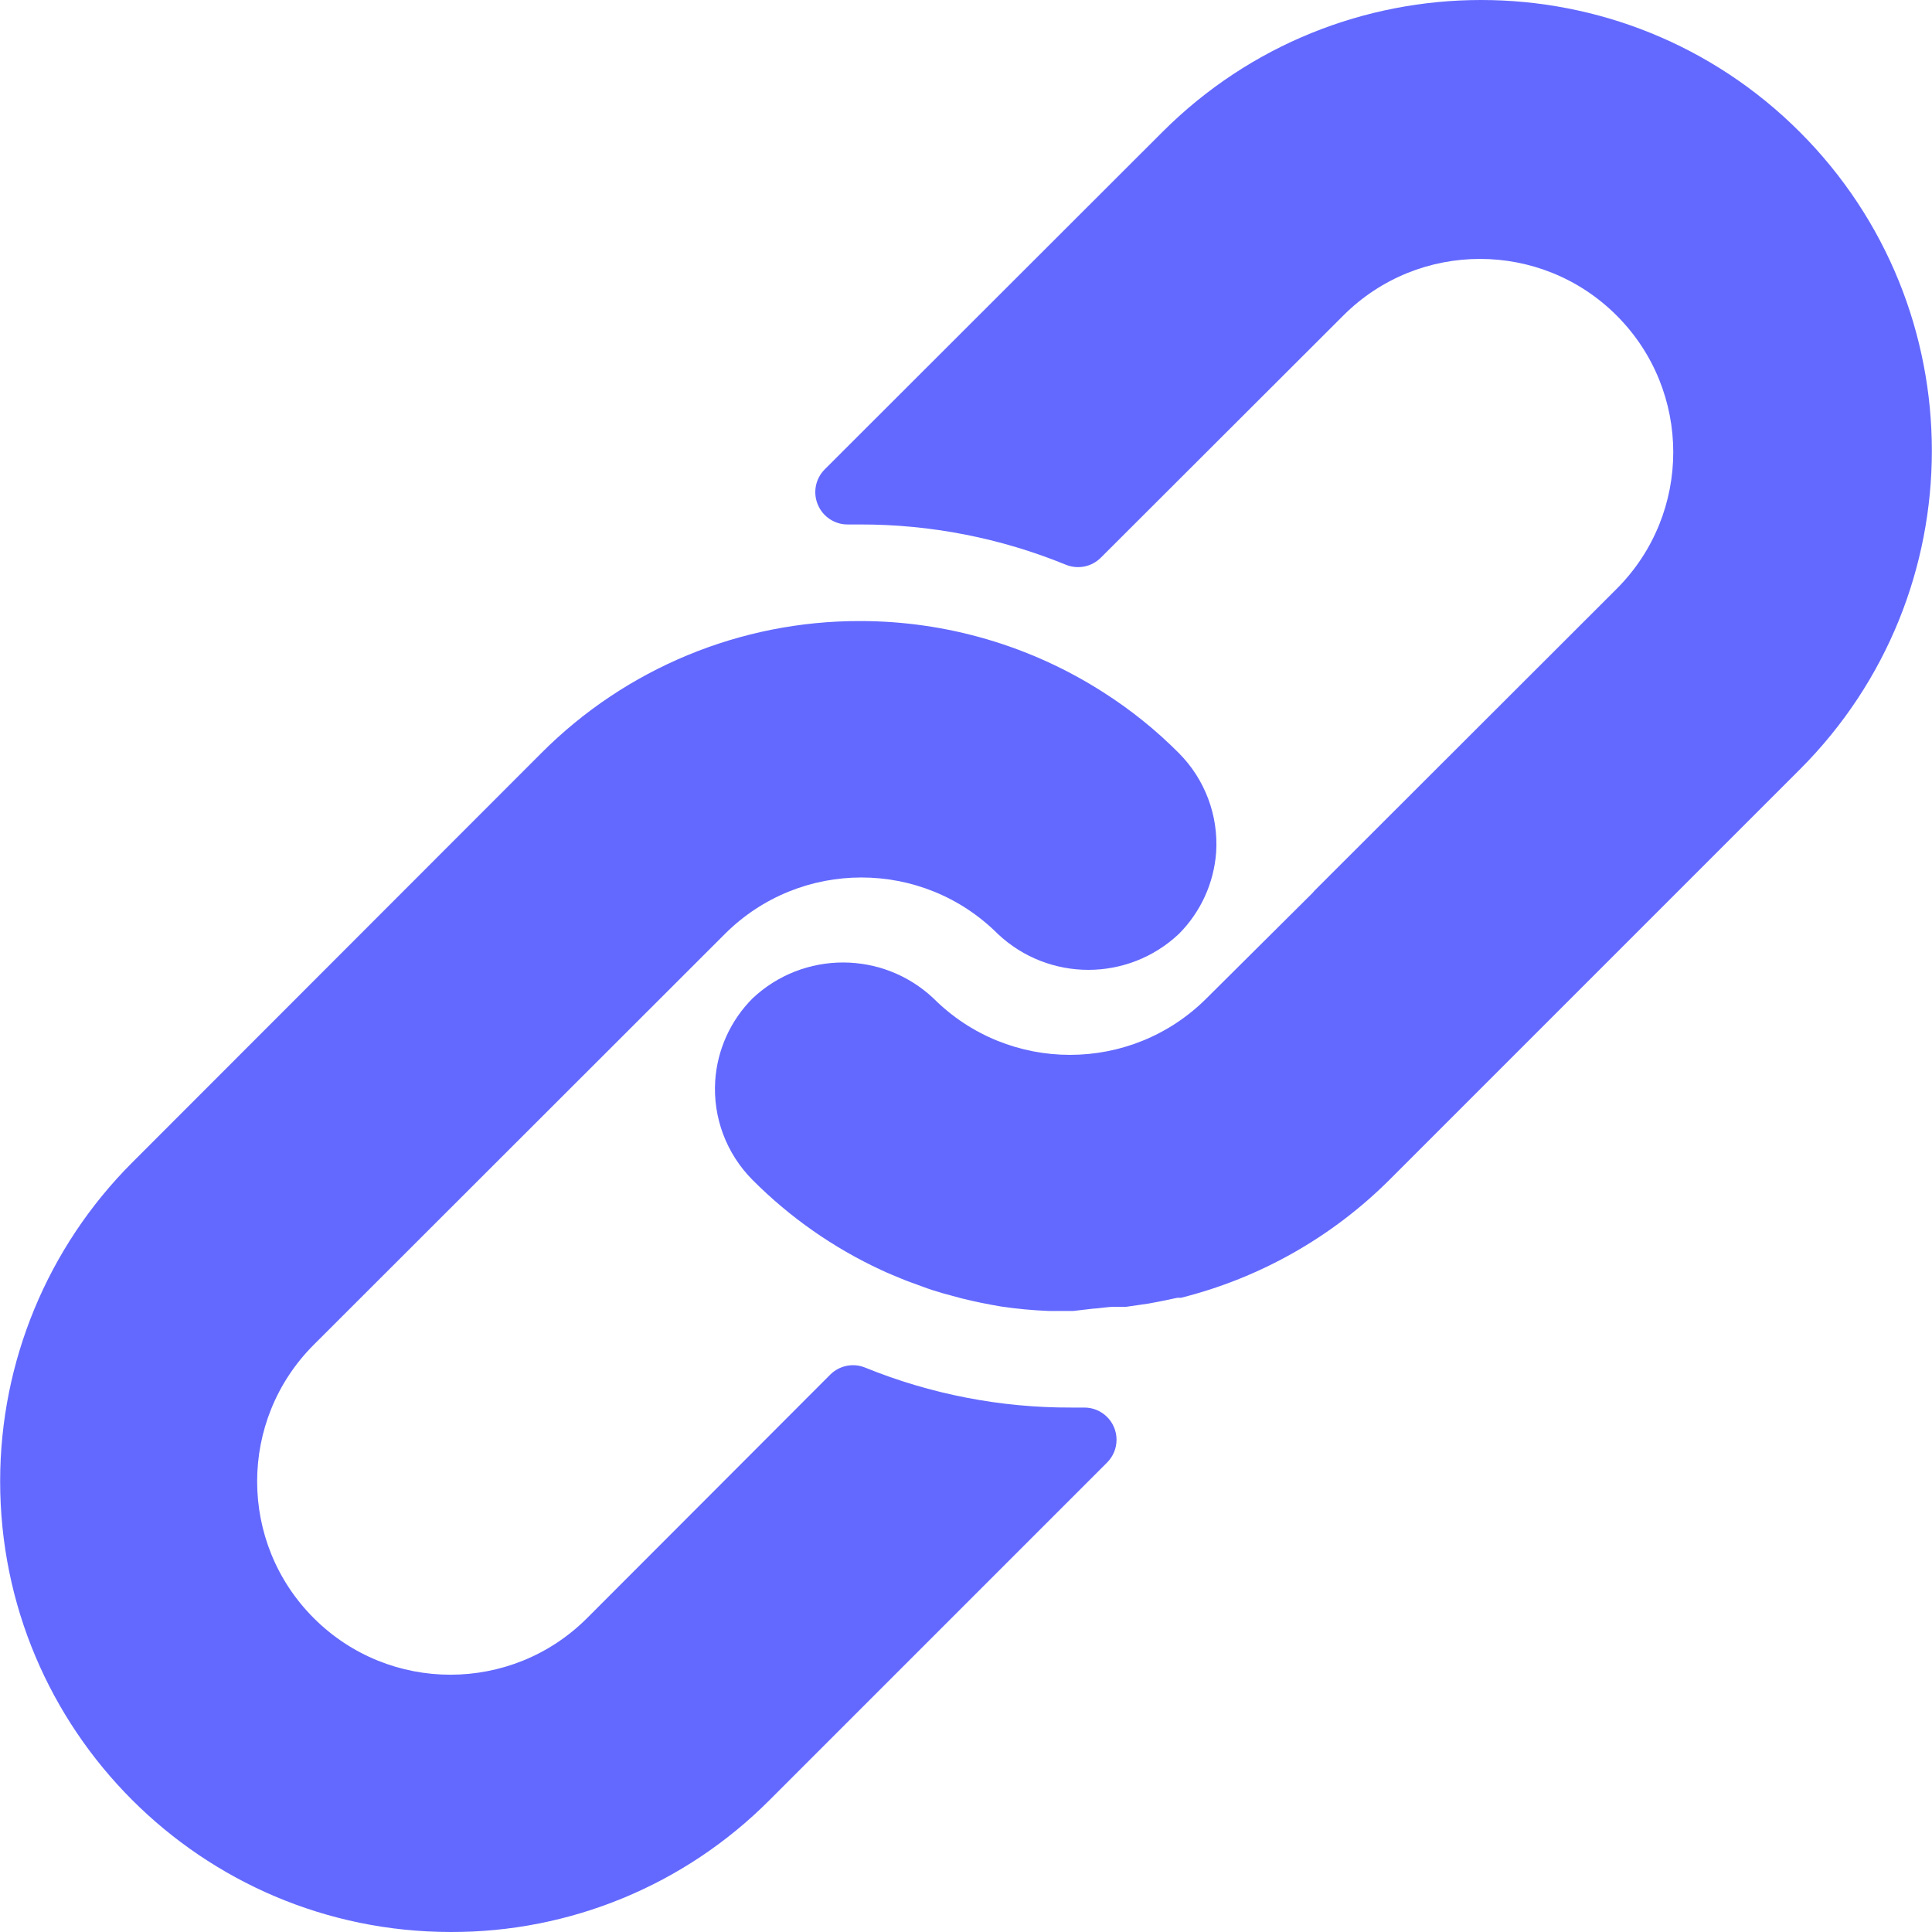
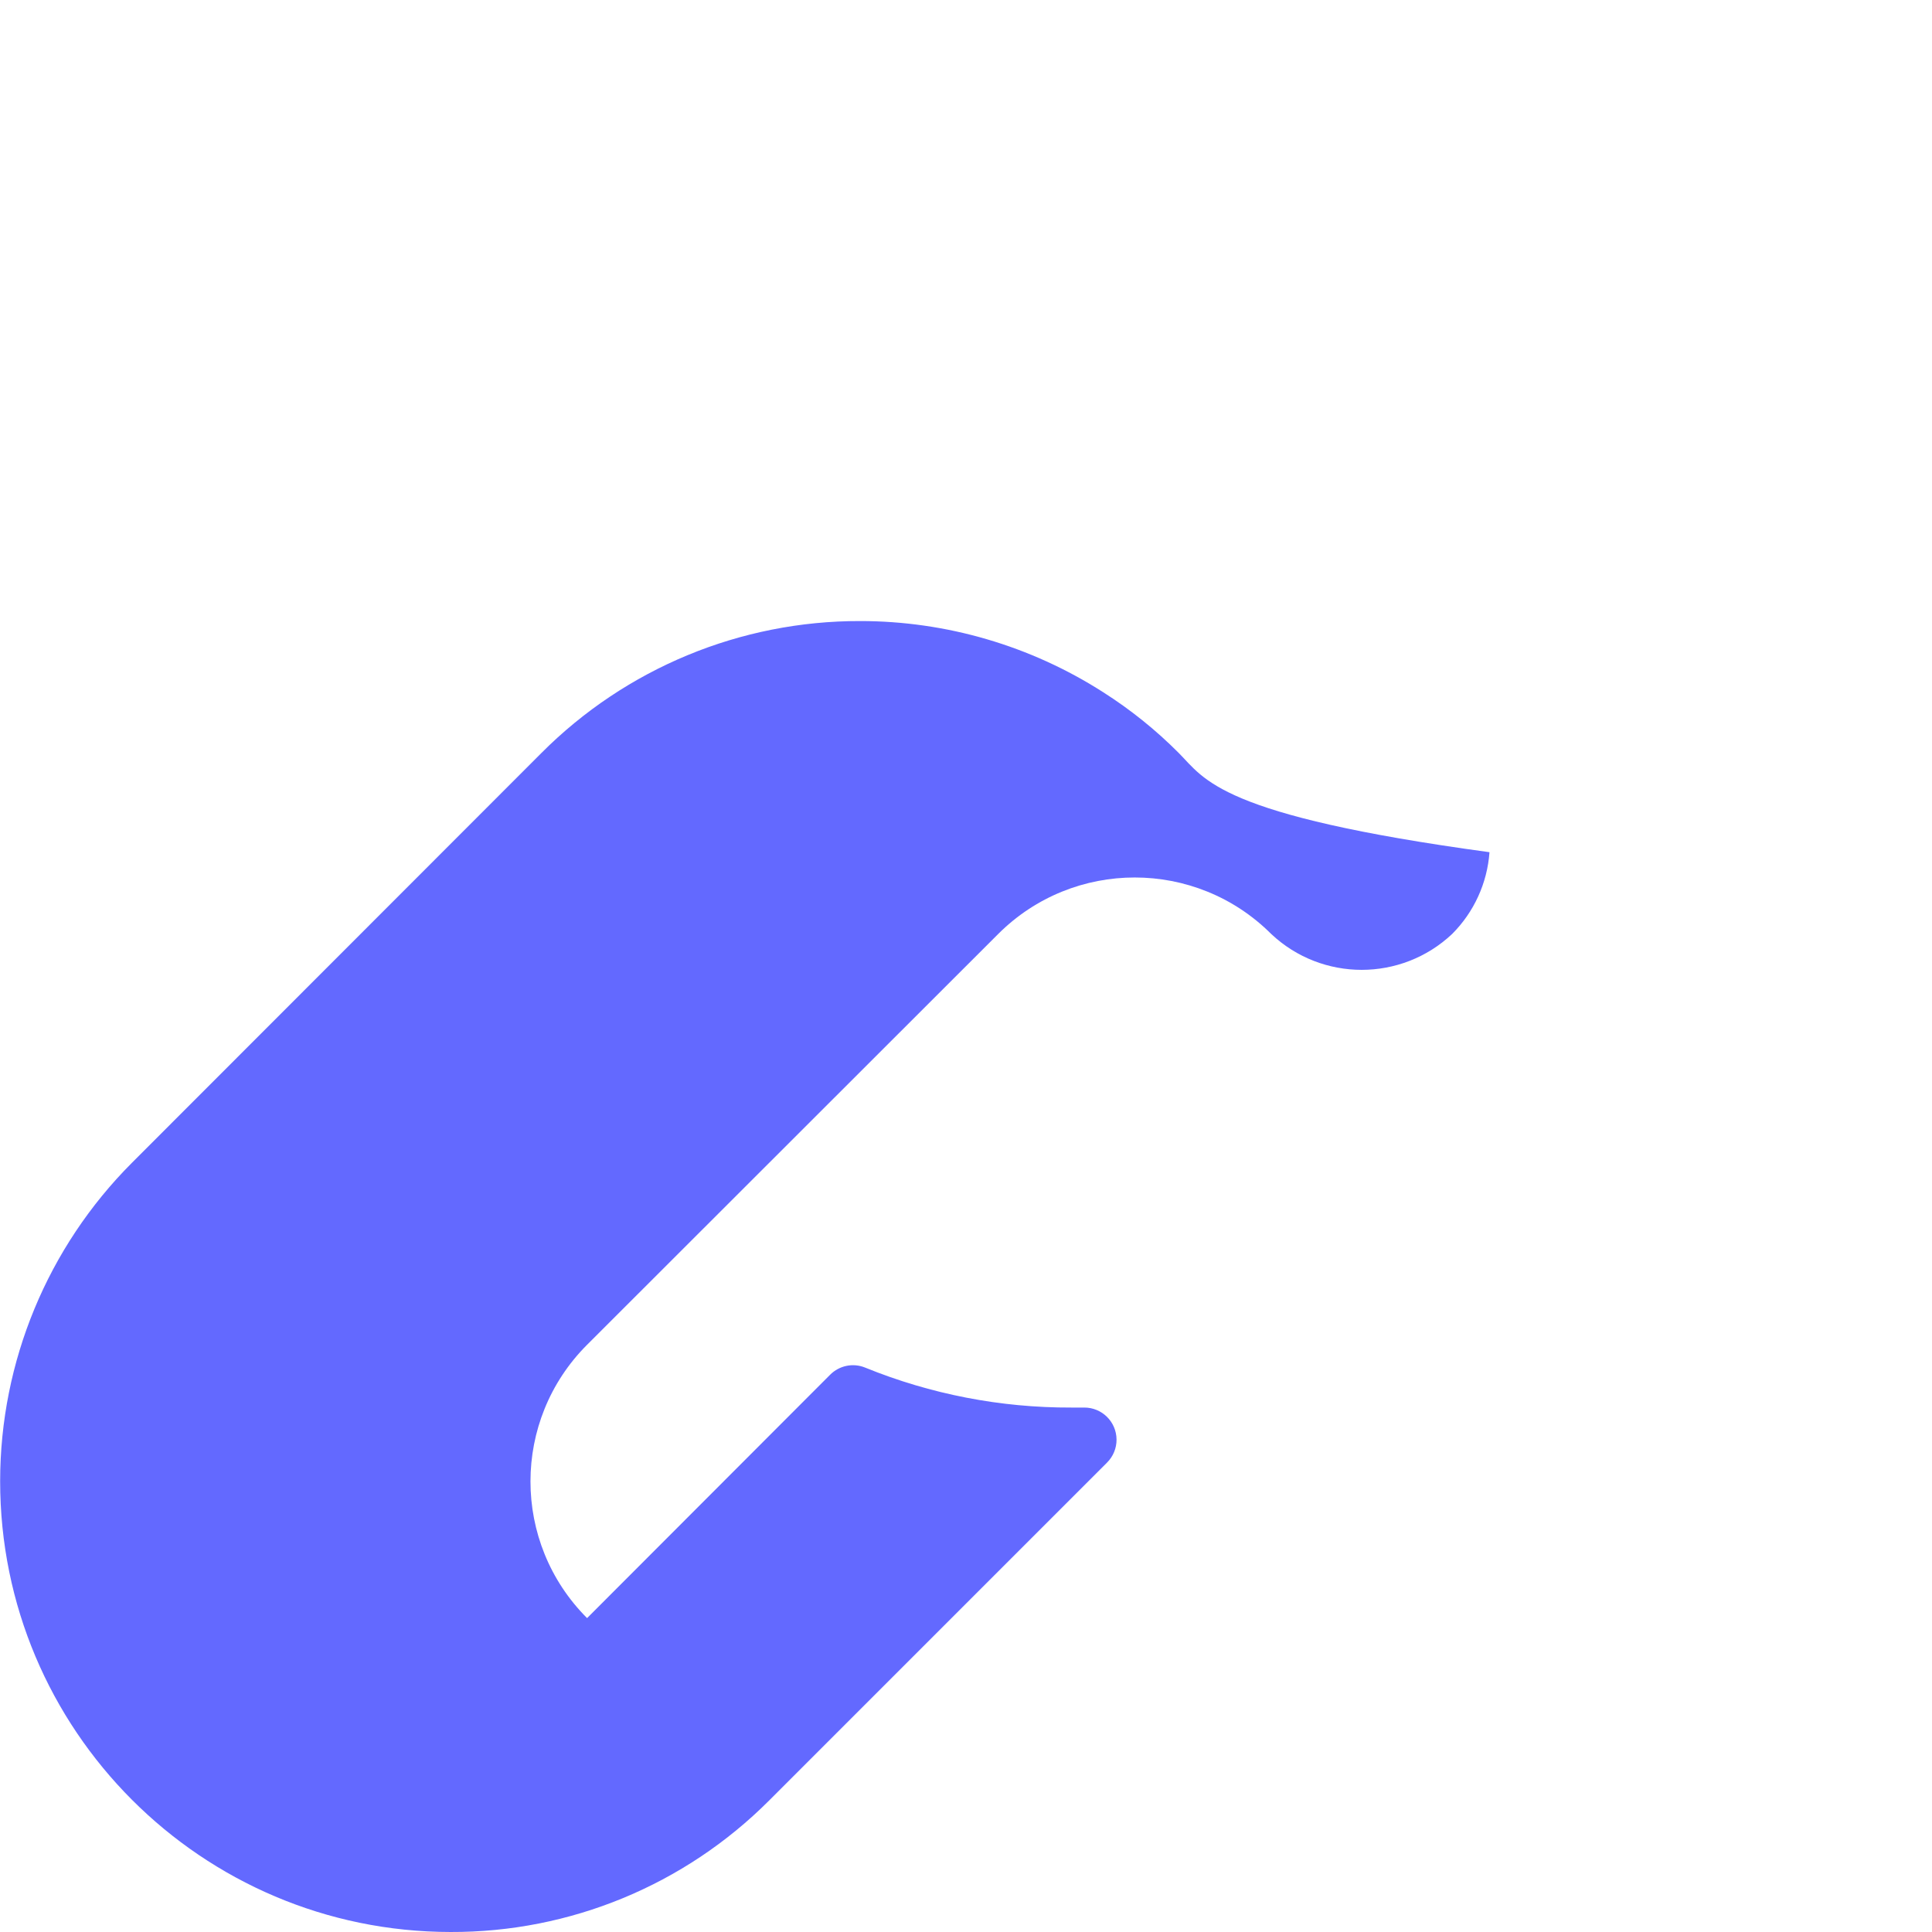
<svg xmlns="http://www.w3.org/2000/svg" version="1.1" id="Layer_1" x="0px" y="0px" viewBox="0 0 512.092 512.092" style="enable-background:new 0 0 512.092 512.092;" xml:space="preserve" width="512px" height="512px">
  <g>
    <g>
-       <path d="M312.453,199.601c-6.066-6.102-12.792-11.511-20.053-16.128c-19.232-12.315-41.59-18.859-64.427-18.859    c-31.697-0.059-62.106,12.535-84.48,34.987L34.949,308.23c-22.336,22.379-34.89,52.7-34.91,84.318    c-0.042,65.98,53.41,119.501,119.39,119.543c31.648,0.11,62.029-12.424,84.395-34.816l89.6-89.6    c1.628-1.614,2.537-3.816,2.524-6.108c-0.027-4.713-3.87-8.511-8.583-8.484h-3.413c-18.72,0.066-37.273-3.529-54.613-10.581    c-3.195-1.315-6.867-0.573-9.301,1.877l-64.427,64.512c-20.006,20.006-52.442,20.006-72.448,0    c-20.006-20.006-20.006-52.442,0-72.448l108.971-108.885c19.99-19.965,52.373-19.965,72.363,0    c13.472,12.679,34.486,12.679,47.957,0c5.796-5.801,9.31-13.495,9.899-21.675C322.976,216.108,319.371,206.535,312.453,199.601z" fill="#6369ff" />
+       <path d="M312.453,199.601c-6.066-6.102-12.792-11.511-20.053-16.128c-19.232-12.315-41.59-18.859-64.427-18.859    c-31.697-0.059-62.106,12.535-84.48,34.987L34.949,308.23c-22.336,22.379-34.89,52.7-34.91,84.318    c-0.042,65.98,53.41,119.501,119.39,119.543c31.648,0.11,62.029-12.424,84.395-34.816l89.6-89.6    c1.628-1.614,2.537-3.816,2.524-6.108c-0.027-4.713-3.87-8.511-8.583-8.484h-3.413c-18.72,0.066-37.273-3.529-54.613-10.581    c-3.195-1.315-6.867-0.573-9.301,1.877l-64.427,64.512c-20.006-20.006-20.006-52.442,0-72.448l108.971-108.885c19.99-19.965,52.373-19.965,72.363,0    c13.472,12.679,34.486,12.679,47.957,0c5.796-5.801,9.31-13.495,9.899-21.675C322.976,216.108,319.371,206.535,312.453,199.601z" fill="#6369ff" />
    </g>
  </g>
  <g>
    <g>
-       <path d="M477.061,34.993c-46.657-46.657-122.303-46.657-168.96,0l-89.515,89.429c-2.458,2.47-3.167,6.185-1.792,9.387    c1.359,3.211,4.535,5.272,8.021,5.205h3.157c18.698-0.034,37.221,3.589,54.528,10.667c3.195,1.315,6.867,0.573,9.301-1.877    l64.256-64.171c20.006-20.006,52.442-20.006,72.448,0c20.006,20.006,20.006,52.442,0,72.448l-80.043,79.957l-0.683,0.768    l-27.989,27.819c-19.99,19.965-52.373,19.965-72.363,0c-13.472-12.679-34.486-12.679-47.957,0    c-5.833,5.845-9.35,13.606-9.899,21.845c-0.624,9.775,2.981,19.348,9.899,26.283c9.877,9.919,21.433,18.008,34.133,23.893    c1.792,0.853,3.584,1.536,5.376,2.304c1.792,0.768,3.669,1.365,5.461,2.048c1.792,0.683,3.669,1.28,5.461,1.792l5.035,1.365    c3.413,0.853,6.827,1.536,10.325,2.133c4.214,0.626,8.458,1.025,12.715,1.195h5.973h0.512l5.12-0.597    c1.877-0.085,3.84-0.512,6.059-0.512h2.901l5.888-0.853l2.731-0.512l4.949-1.024h0.939c20.961-5.265,40.101-16.118,55.381-31.403    l108.629-108.629C523.718,157.296,523.718,81.65,477.061,34.993z" fill="#6369ff" />
-     </g>
+       </g>
  </g>
  <g>
</g>
  <g>
</g>
  <g>
</g>
  <g>
</g>
  <g>
</g>
  <g>
</g>
  <g>
</g>
  <g>
</g>
  <g>
</g>
  <g>
</g>
  <g>
</g>
  <g>
</g>
  <g>
</g>
  <g>
</g>
  <g>
</g>
</svg>